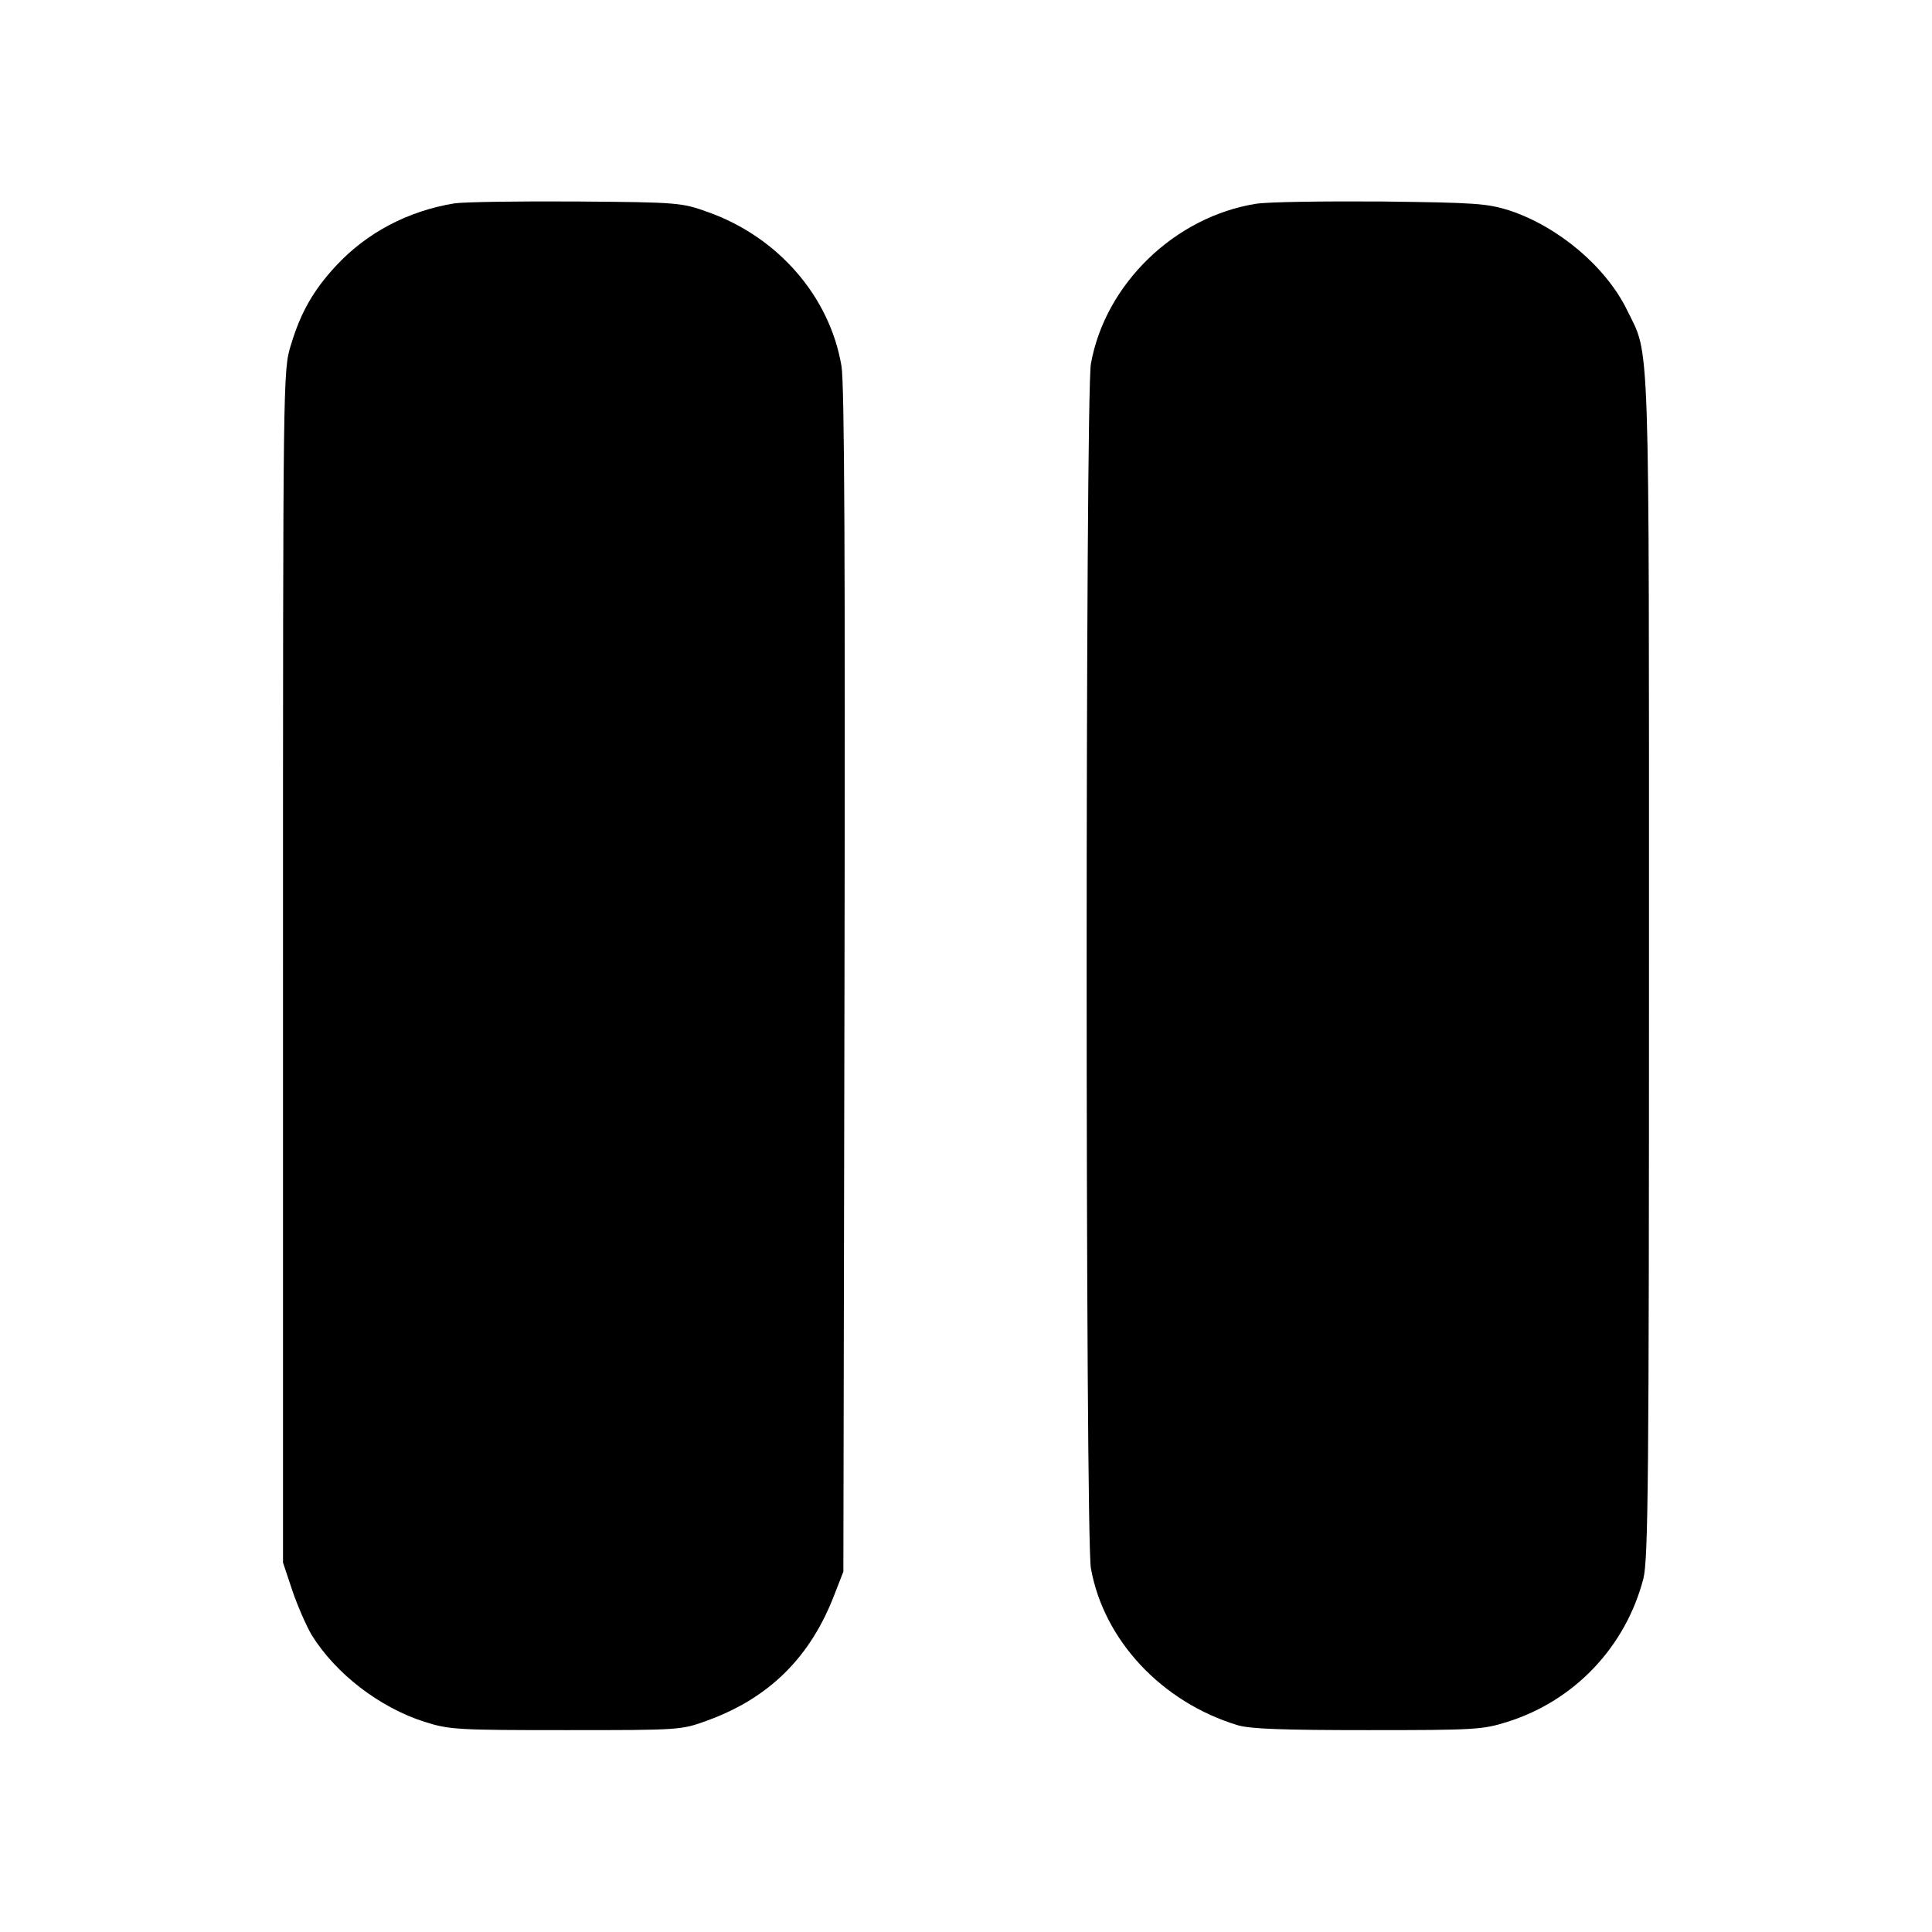
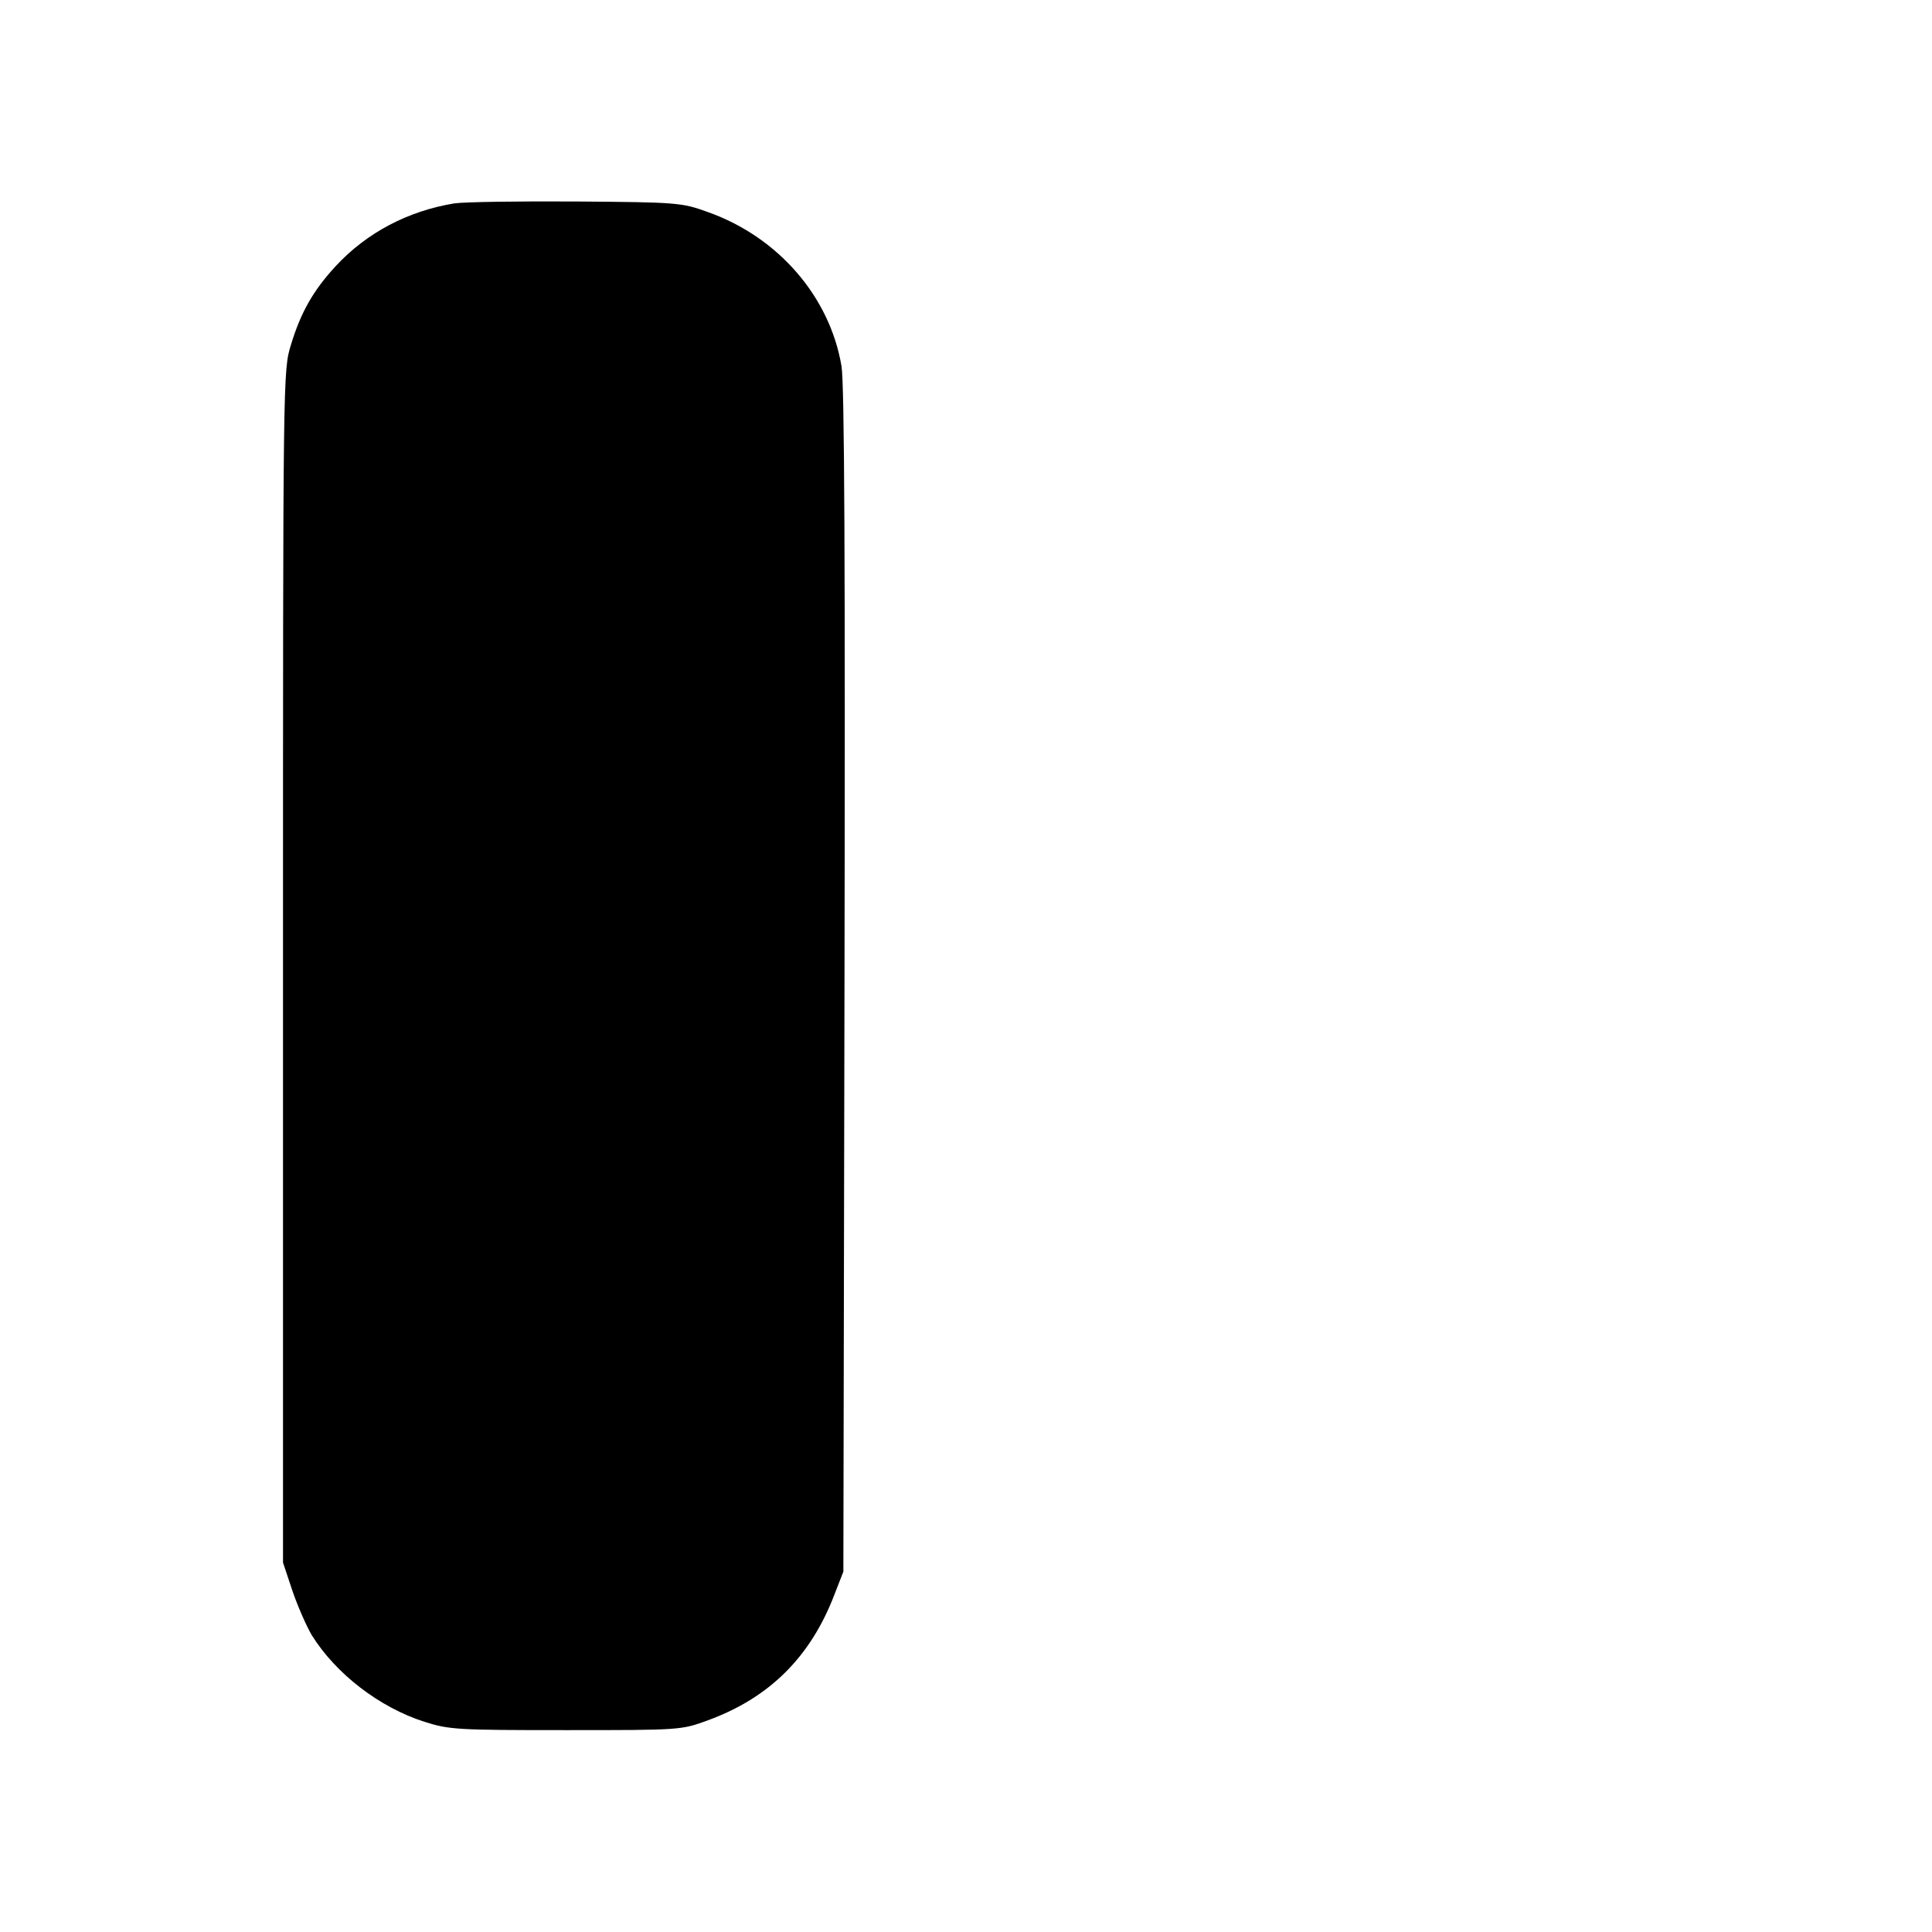
<svg xmlns="http://www.w3.org/2000/svg" version="1.0" width="512pt" height="512pt" viewBox="0 0 512 512" preserveAspectRatio="xMidYMid meet">
  <g transform="translate(0,512) scale(0.1,-0.1)" fill="#000000" stroke="none">
    <path d="M1204 4581 c-122 -20 -232 -77 -315 -167 -59 -64 -92 -122 -118 -208 -21 -68 -21 -75 -21 -1648 l0 -1579 25 -75 c14 -41 37 -93 51 -117 64 -103 180 -192 299 -230 66 -21 88 -22 375 -22 304 0 305 0 376 26 164 60 273 169 336 335 l23 59 3 1565 c2 1105 0 1584 -8 1630 -31 184 -168 342 -354 408 -69 25 -80 26 -346 28 -151 1 -298 -1 -326 -5z" />
-     <path d="M3329 4580 c-215 -34 -400 -212 -438 -424 -15 -83 -15 -3109 0 -3192 34 -191 188 -355 389 -416 34 -10 122 -13 345 -13 282 0 304 1 370 22 178 56 313 199 360 379 13 51 15 261 15 1624 0 1711 3 1613 -58 1738 -56 115 -182 221 -311 264 -60 19 -91 21 -341 24 -151 1 -300 -1 -331 -6z" />
  </g>
</svg>